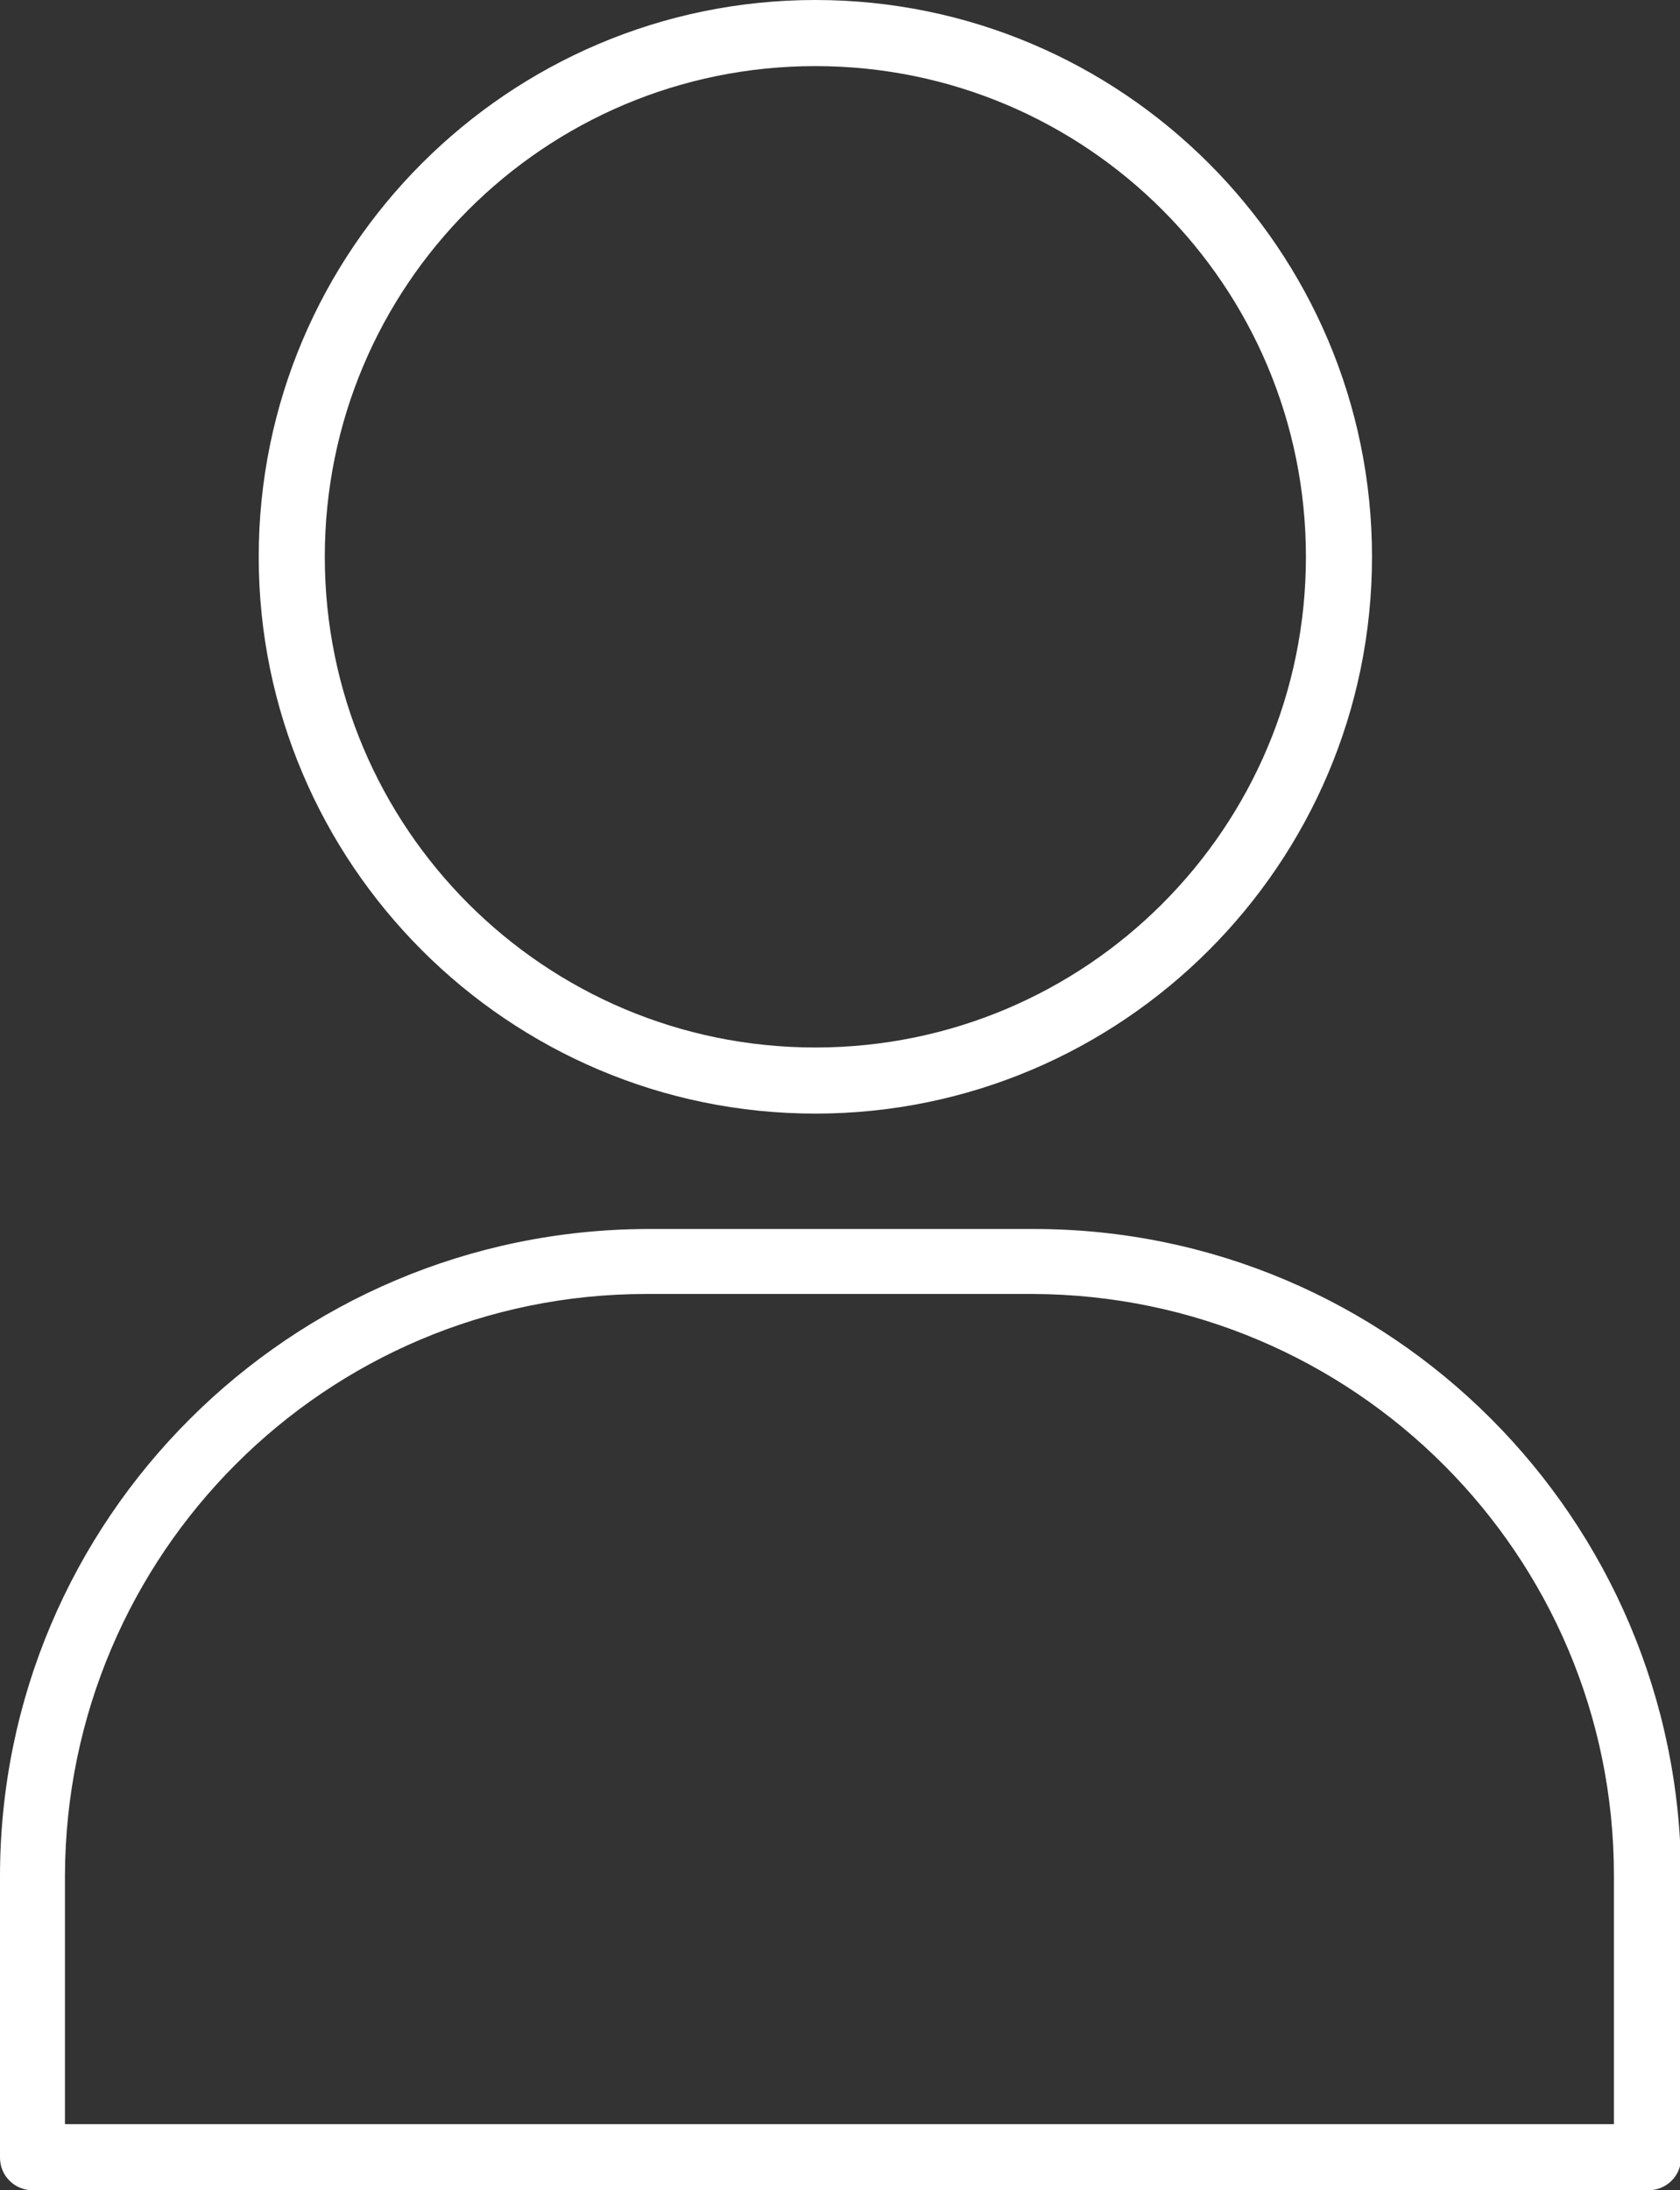
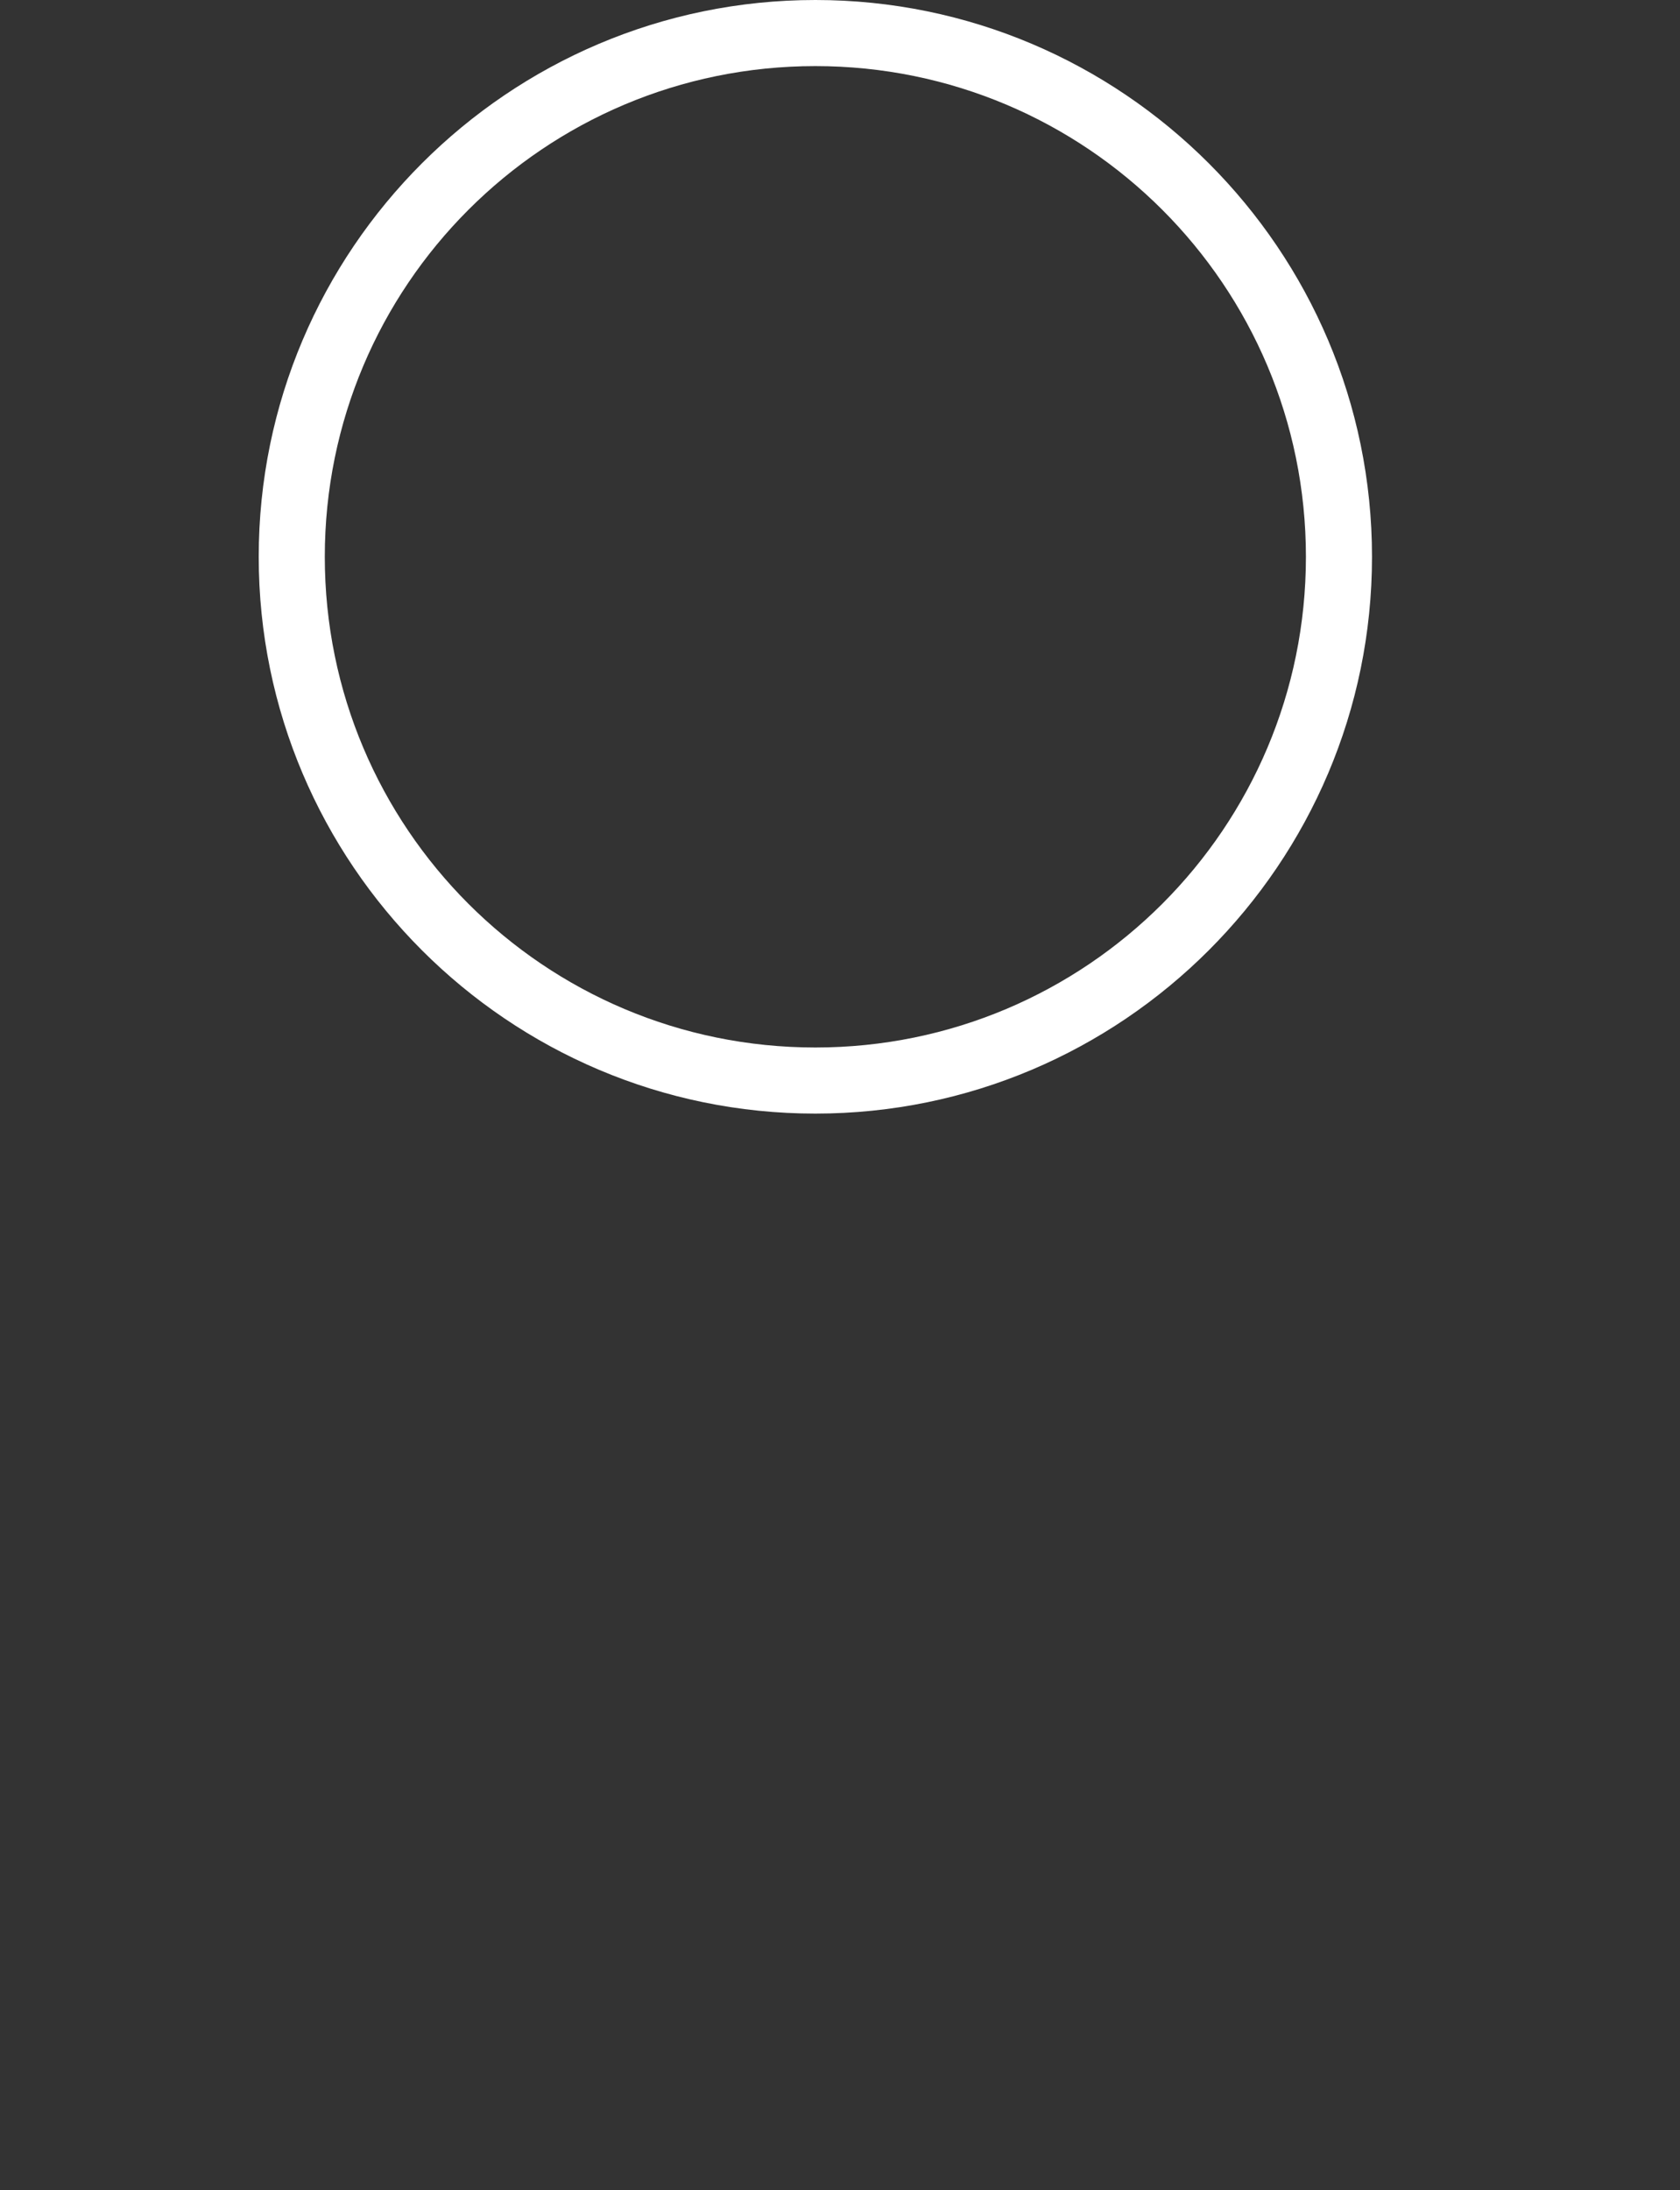
<svg xmlns="http://www.w3.org/2000/svg" viewBox="0 0 15 19.55">
  <rect x="0" y="0" width="15" height="19.55" fill="#333333" stroke="none" />
  <g>
    <path d="M7.28,9.94c-2.74,0-4.97-2.23-4.97-4.97C2.31,2.23,4.54,0,7.28,0s4.97,2.23,4.97,4.97c0,2.74-2.23,4.97-4.97,4.97M7.28.59c-2.42,0-4.38,1.96-4.38,4.38,0,2.42,1.96,4.38,4.38,4.38s4.38-1.96,4.38-4.38h0c0-2.42-1.96-4.38-4.38-4.38" fill="#fff" stroke-width="0" />
-     <path d="M14.71,19.55H.29c-.16,0-.29-.13-.29-.29v-2.51c0-3.19,2.59-5.77,5.78-5.78h3.45c3.19,0,5.77,2.59,5.78,5.78v2.51c0,.16-.13.29-.29.29M.59,18.96h13.82v-2.22c0-2.86-2.32-5.18-5.19-5.19h-3.45c-2.86,0-5.18,2.32-5.19,5.19v2.22Z" fill="#fff" stroke-width="0" />
  </g>
</svg>